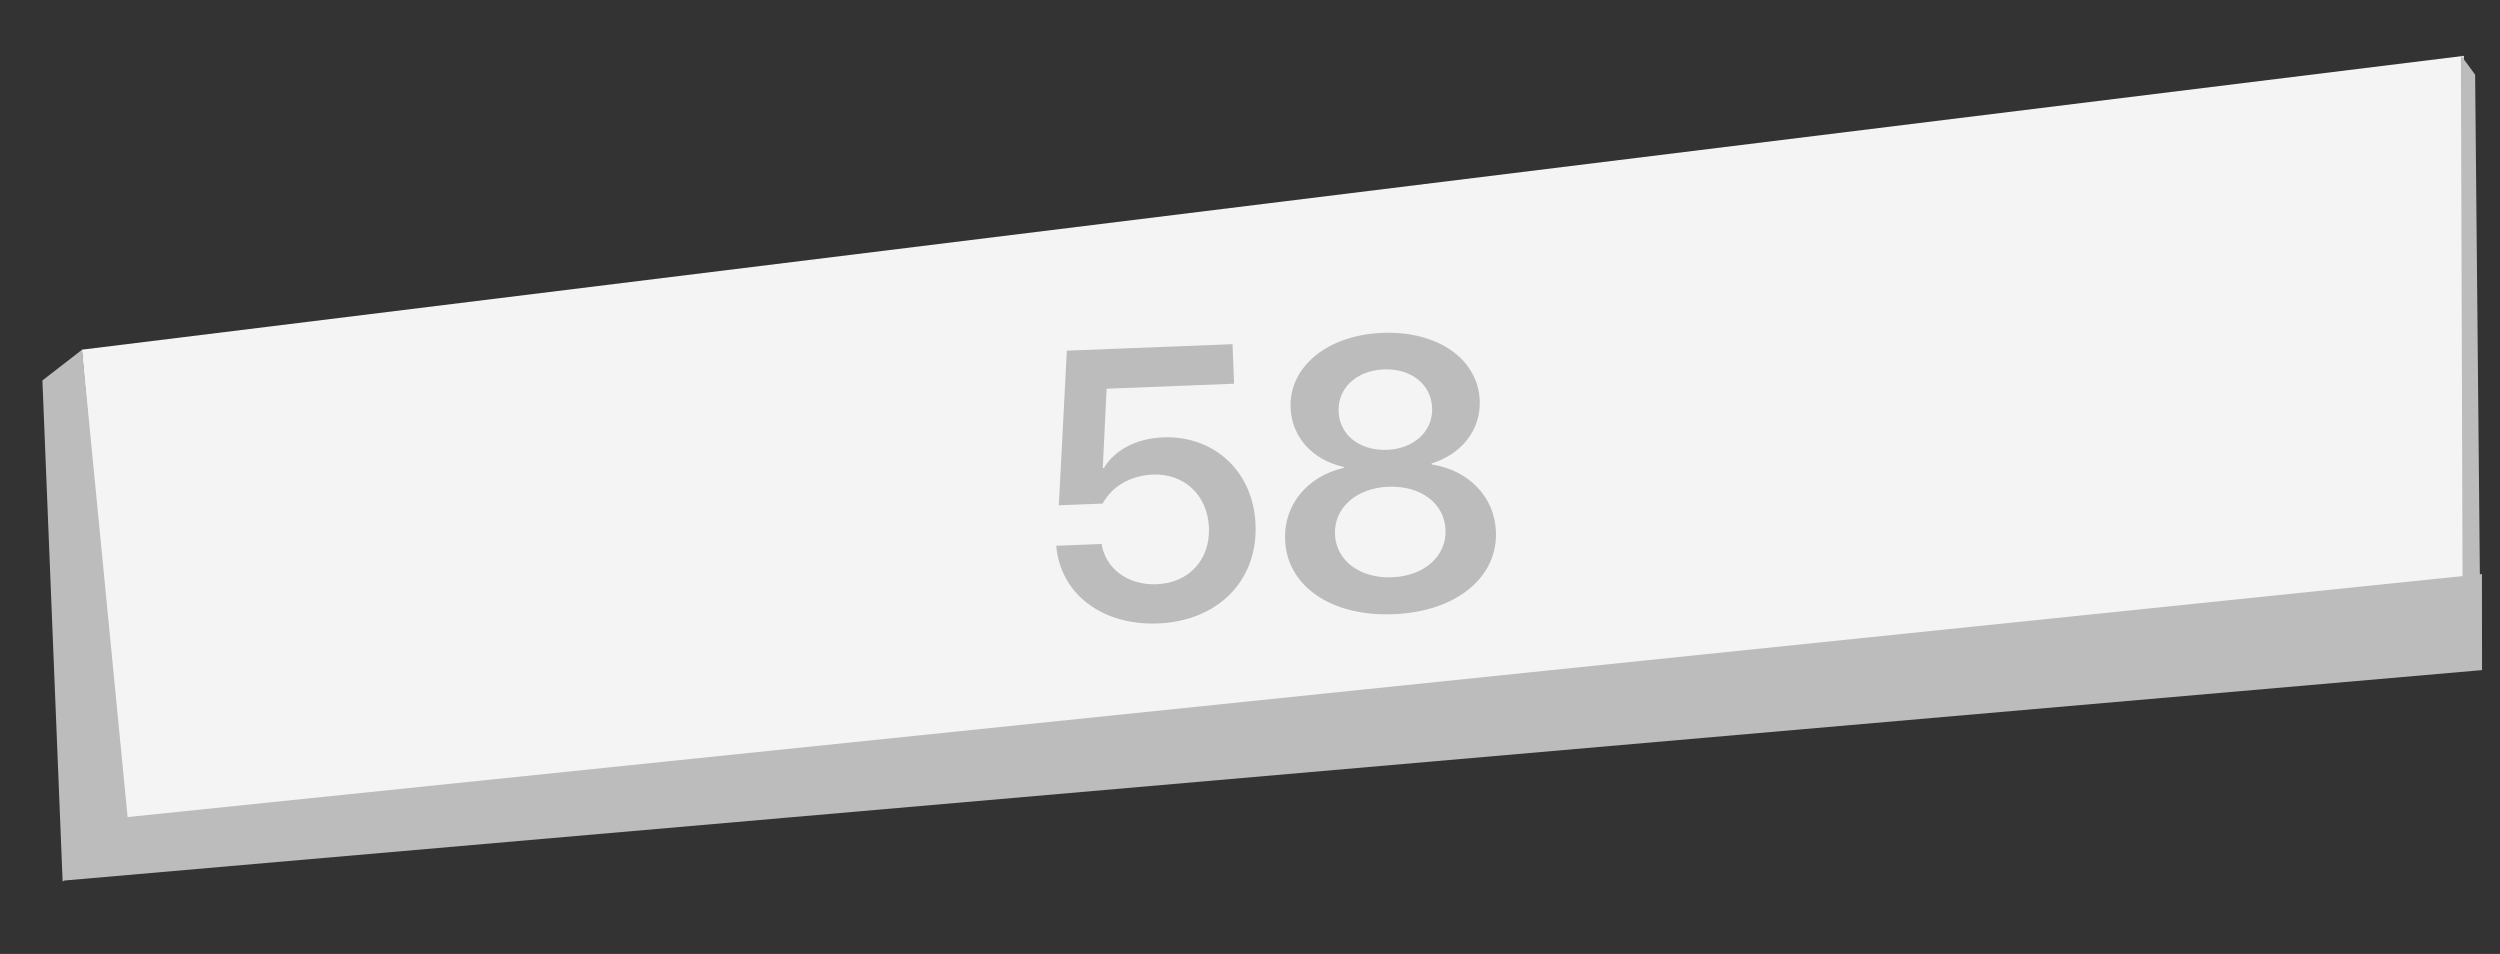
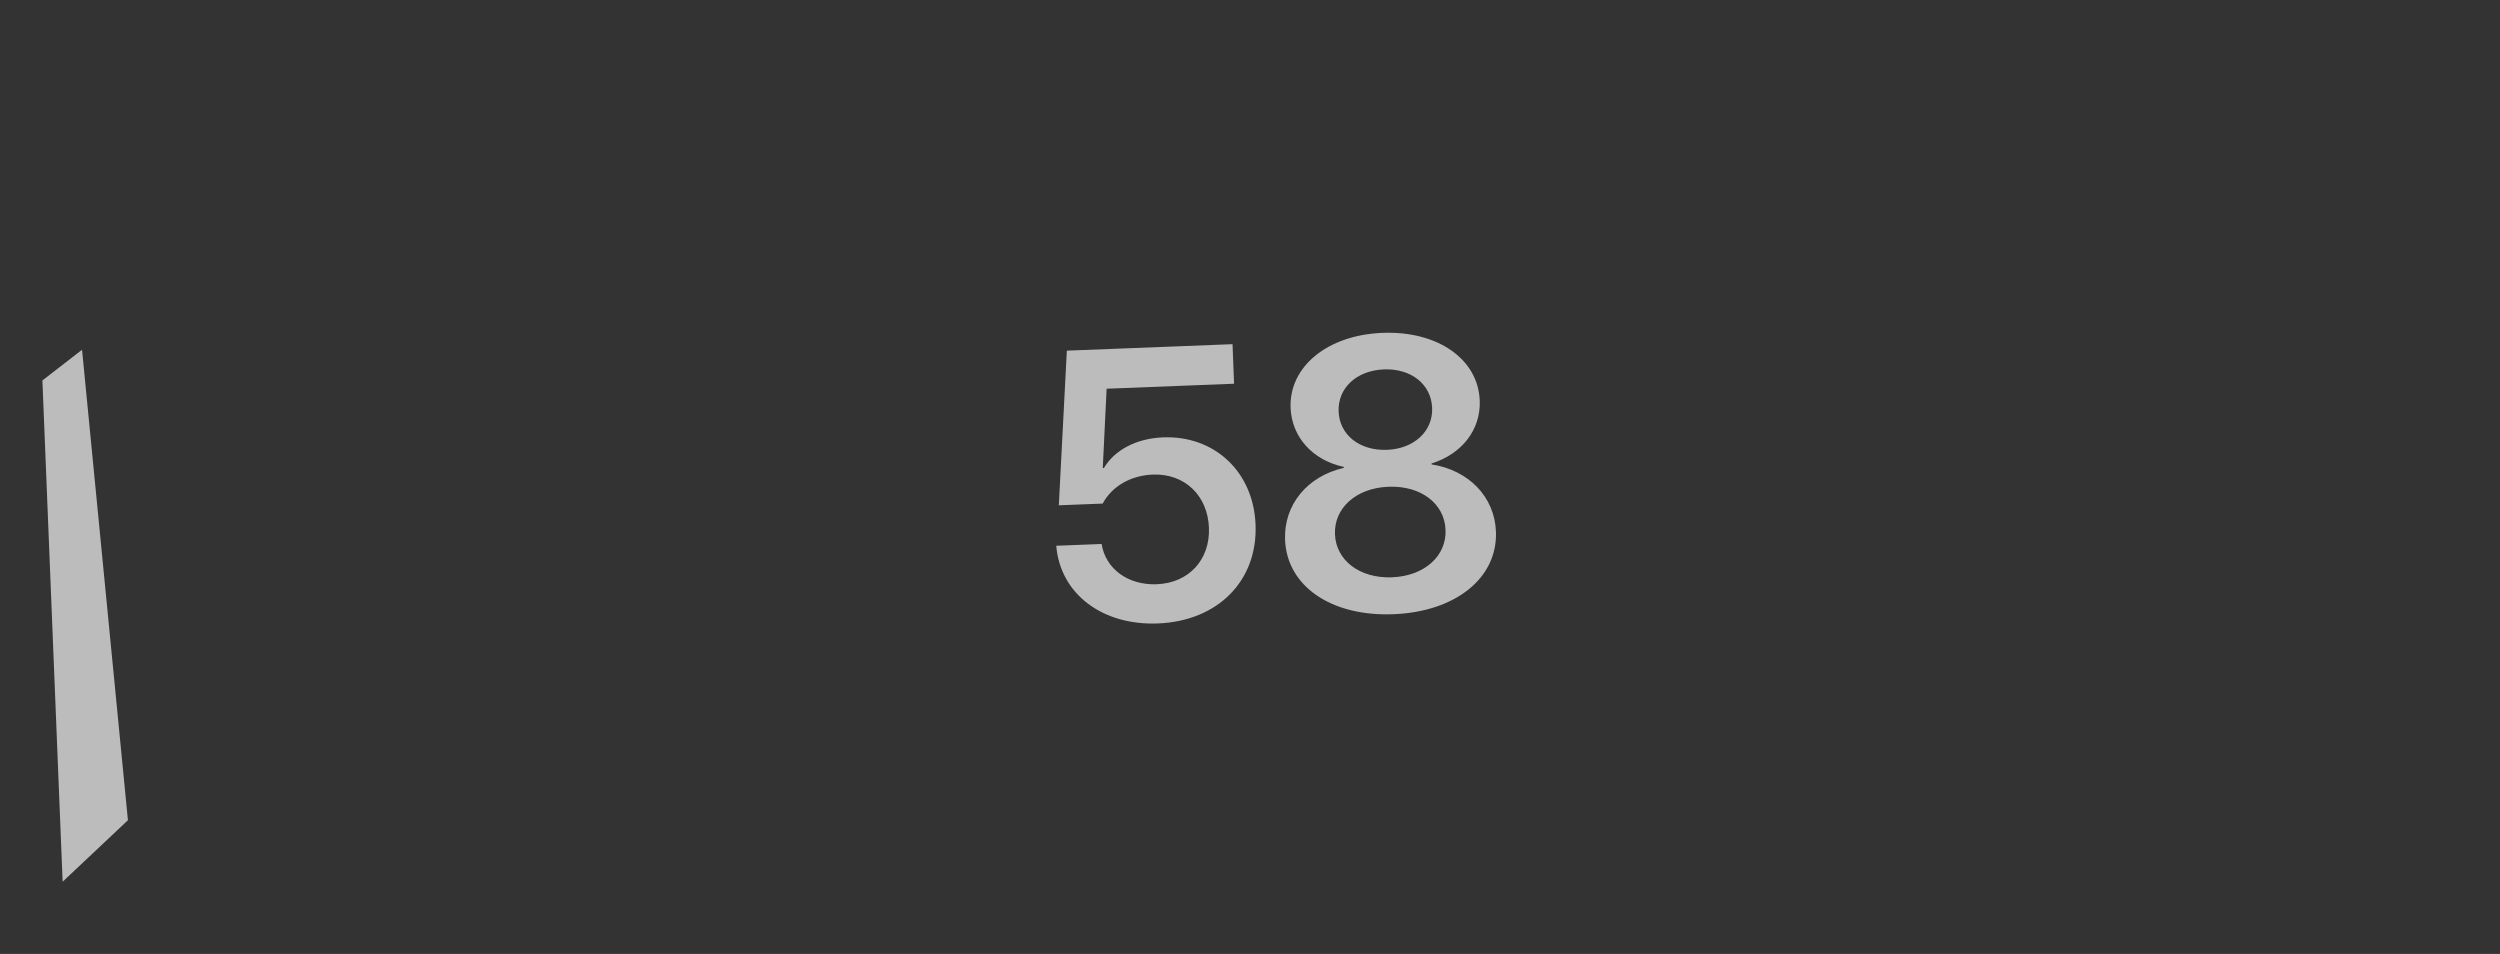
<svg xmlns="http://www.w3.org/2000/svg" width="76" height="29" viewBox="0 0 76 29" fill="none">
  <rect x="0" y="0" width="76" height="29" fill="#333333" stroke="none" />
-   <path d="M74.9 1.698L74.885 18.21L3.865 26.102L2.489 10.63L74.9 1.698Z" fill="#F4F4F4" />
  <path d="M35.199 18.953C33.501 19.019 32.23 18.047 32.11 16.591L33.489 16.537C33.61 17.297 34.297 17.795 35.164 17.761C36.144 17.723 36.789 17.013 36.752 16.044C36.713 15.058 36.008 14.389 35.045 14.427C34.372 14.453 33.803 14.784 33.521 15.309L32.188 15.361L32.432 10.66L37.469 10.463L37.516 11.665L33.641 11.817L33.524 14.23L33.559 14.228C33.88 13.685 34.539 13.328 35.354 13.296C36.927 13.235 38.106 14.347 38.169 15.948C38.236 17.658 37.022 18.881 35.199 18.953ZM42.362 18.672C40.459 18.747 39.121 17.812 39.066 16.41C39.024 15.344 39.743 14.477 40.852 14.223L40.851 14.194C39.907 13.991 39.269 13.291 39.234 12.397C39.185 11.149 40.352 10.184 42.027 10.119C43.708 10.053 44.935 10.918 44.984 12.177C45.019 13.061 44.443 13.802 43.518 14.09L43.519 14.118C44.645 14.291 45.435 15.099 45.477 16.159C45.532 17.566 44.254 18.598 42.362 18.672ZM42.318 17.55C43.304 17.511 43.976 16.902 43.945 16.11C43.914 15.307 43.196 14.759 42.21 14.797C41.224 14.836 40.552 15.444 40.583 16.242C40.614 17.034 41.332 17.588 42.318 17.55ZM42.166 13.675C42.992 13.642 43.565 13.106 43.537 12.4C43.51 11.687 42.903 11.197 42.071 11.23C41.233 11.263 40.666 11.799 40.694 12.511C40.721 13.217 41.328 13.707 42.166 13.675Z" fill="#BCBCBC" />
-   <path d="M75.451 17.452L75.454 20.371L1.908 26.772L3.674 24.86L75.451 17.452Z" fill="#BCBCBC" />
  <path d="M3.889 24.935L1.904 26.804L1.289 11.566L2.494 10.632L3.889 24.935Z" fill="#BCBCBC" />
-   <path d="M75.388 17.485L75.244 2.271L74.811 1.678L74.861 17.533L75.388 17.485Z" fill="#BCBCBC" />
</svg>